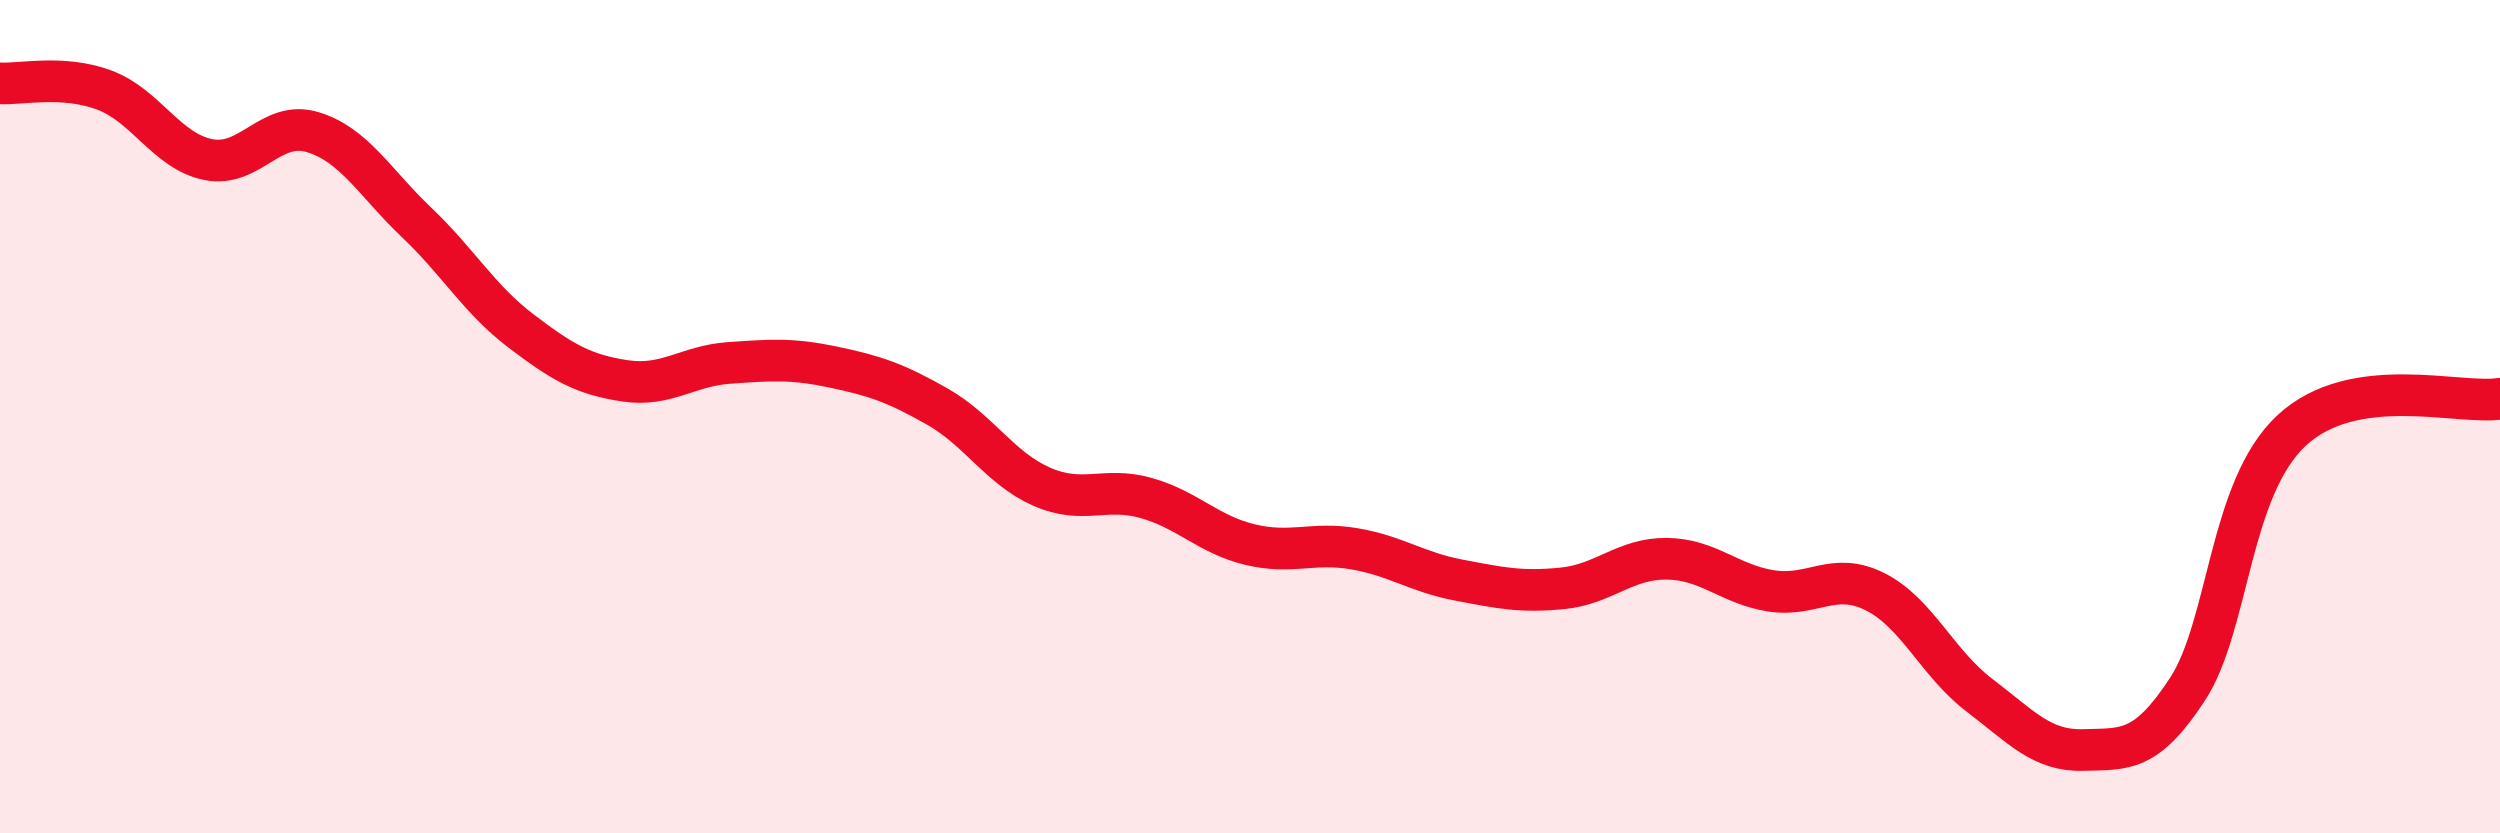
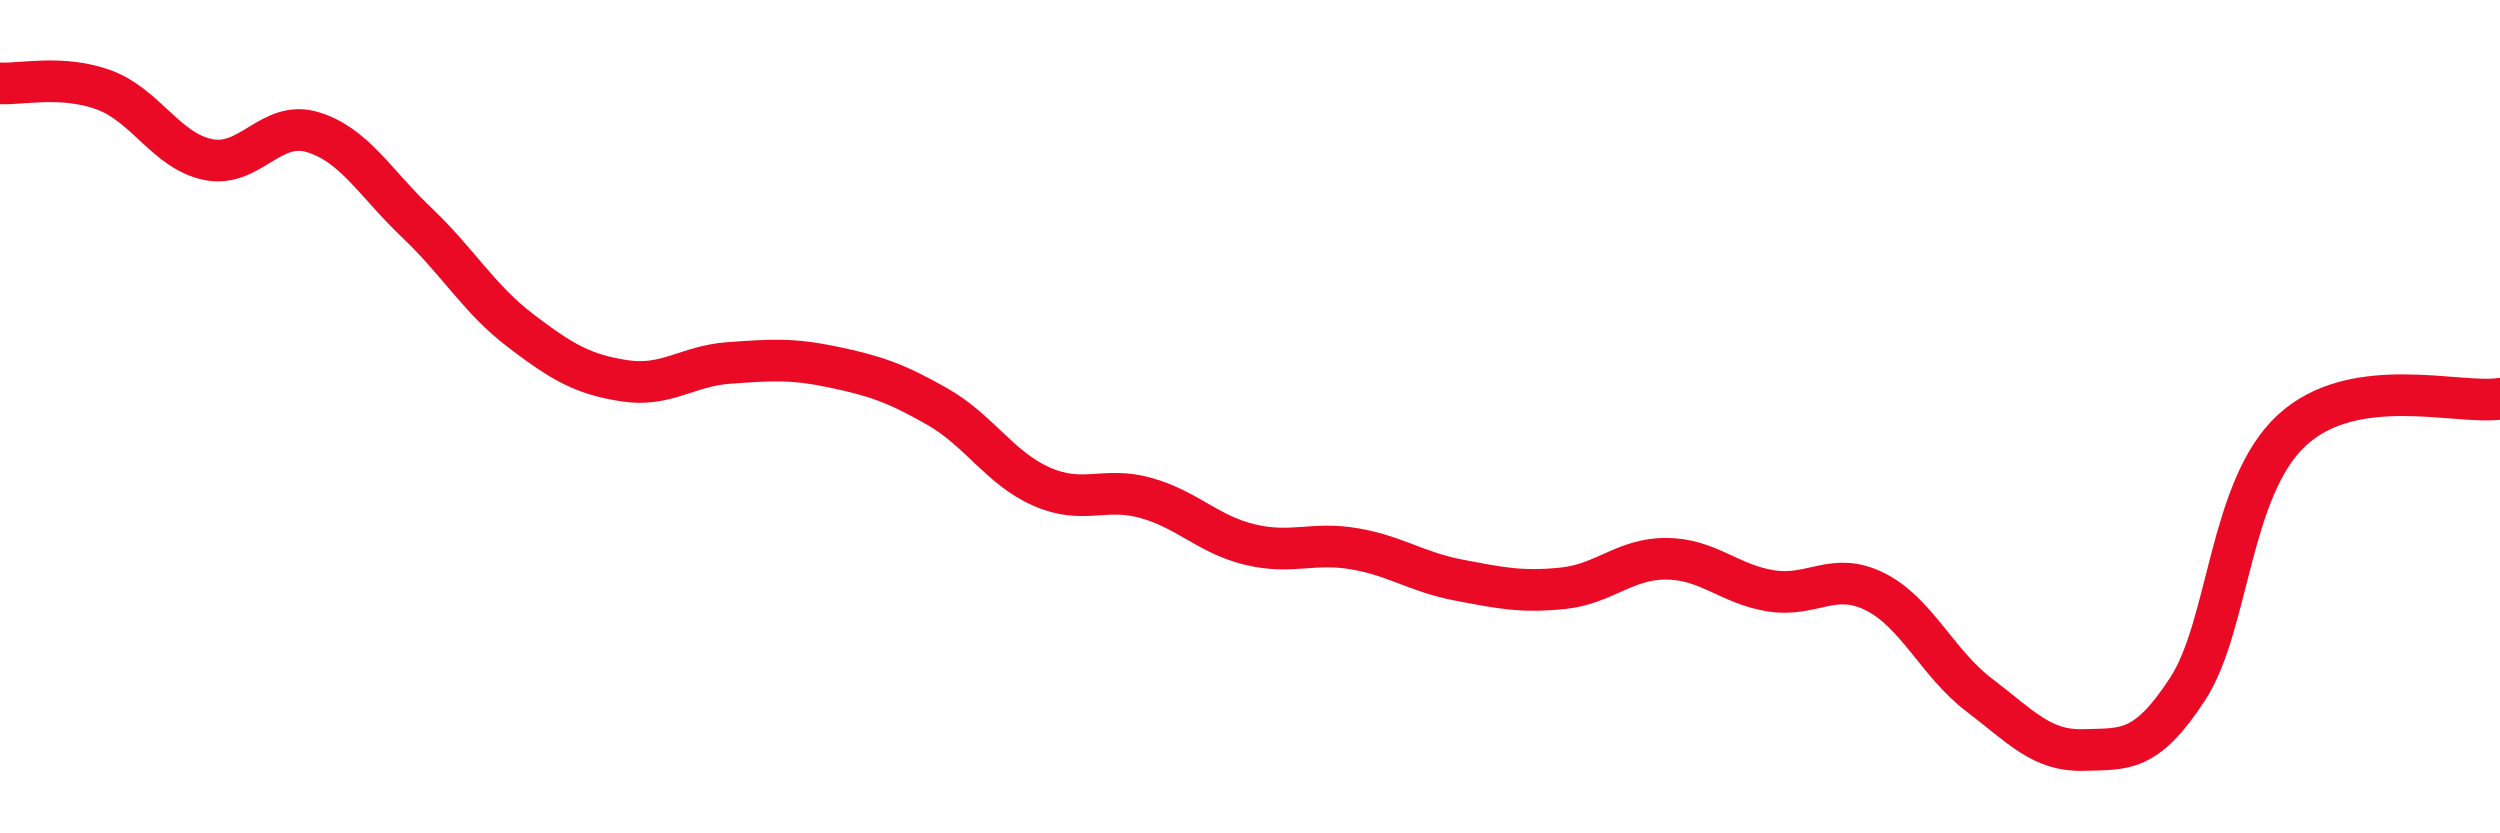
<svg xmlns="http://www.w3.org/2000/svg" width="60" height="20" viewBox="0 0 60 20">
-   <path d="M 0,2 C 0.5,2.03 1.5,1.79 2.5,2.16 C 3.5,2.53 4,3.63 5,3.83 C 6,4.03 6.5,2.87 7.5,3.17 C 8.5,3.47 9,4.39 10,5.34 C 11,6.29 11.5,7.18 12.5,7.94 C 13.5,8.7 14,8.99 15,9.14 C 16,9.29 16.5,8.78 17.5,8.71 C 18.5,8.64 19,8.6 20,8.81 C 21,9.02 21.5,9.19 22.5,9.76 C 23.5,10.33 24,11.24 25,11.68 C 26,12.12 26.5,11.67 27.5,11.95 C 28.5,12.23 29,12.83 30,13.07 C 31,13.31 31.5,13 32.5,13.17 C 33.5,13.34 34,13.73 35,13.92 C 36,14.11 36.5,14.22 37.5,14.12 C 38.5,14.02 39,13.4 40,13.41 C 41,13.42 41.5,14.02 42.5,14.18 C 43.5,14.34 44,13.7 45,14.2 C 46,14.7 46.5,15.92 47.5,16.68 C 48.5,17.44 49,18.03 50,18 C 51,17.97 51.5,18.07 52.5,16.54 C 53.5,15.01 53.5,11.72 55,10.33 C 56.5,8.94 59,9.72 60,9.57L60 20L0 20Z" fill="#EB0A25" opacity="0.1" stroke-linecap="round" stroke-linejoin="round" />
  <path d="M 0,2 C 0.5,2.03 1.5,1.79 2.5,2.16 C 3.5,2.53 4,3.63 5,3.83 C 6,4.03 6.5,2.87 7.5,3.17 C 8.5,3.47 9,4.39 10,5.34 C 11,6.29 11.5,7.18 12.5,7.94 C 13.5,8.7 14,8.99 15,9.14 C 16,9.29 16.5,8.78 17.5,8.71 C 18.5,8.64 19,8.6 20,8.81 C 21,9.02 21.5,9.19 22.5,9.76 C 23.5,10.33 24,11.24 25,11.68 C 26,12.12 26.5,11.67 27.5,11.95 C 28.5,12.23 29,12.83 30,13.07 C 31,13.31 31.5,13 32.5,13.17 C 33.5,13.34 34,13.73 35,13.92 C 36,14.11 36.5,14.22 37.5,14.12 C 38.5,14.02 39,13.4 40,13.41 C 41,13.42 41.5,14.02 42.5,14.18 C 43.5,14.34 44,13.7 45,14.2 C 46,14.7 46.5,15.92 47.5,16.68 C 48.5,17.44 49,18.03 50,18 C 51,17.97 51.5,18.07 52.5,16.54 C 53.5,15.01 53.5,11.72 55,10.33 C 56.5,8.94 59,9.72 60,9.57" stroke="#EB0A25" stroke-width="1" fill="none" stroke-linecap="round" stroke-linejoin="round" />
</svg>